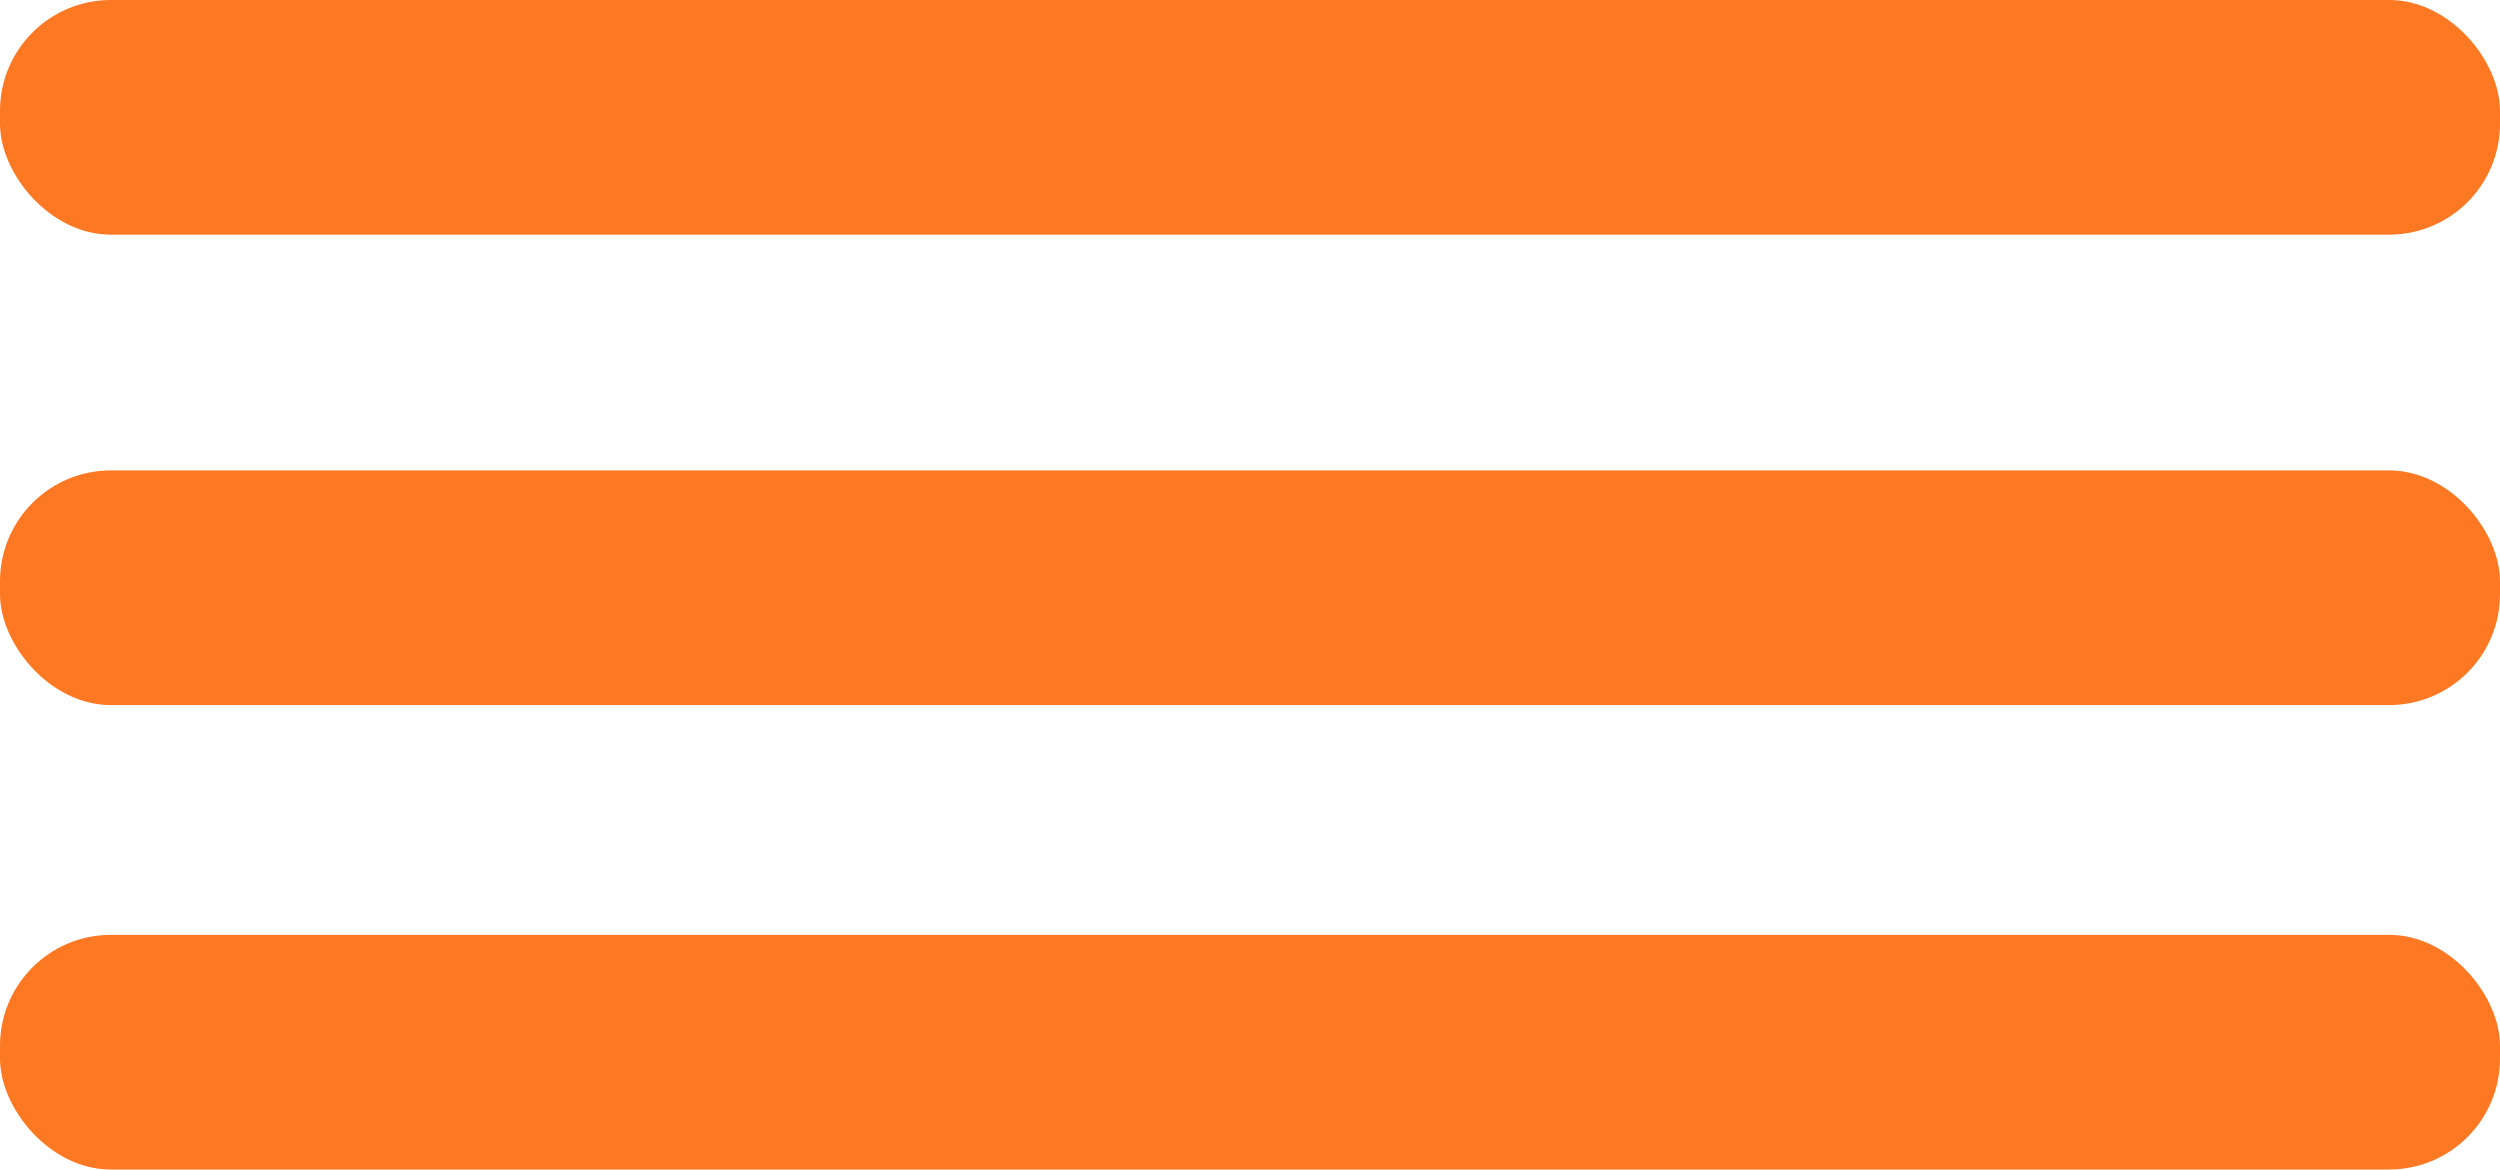
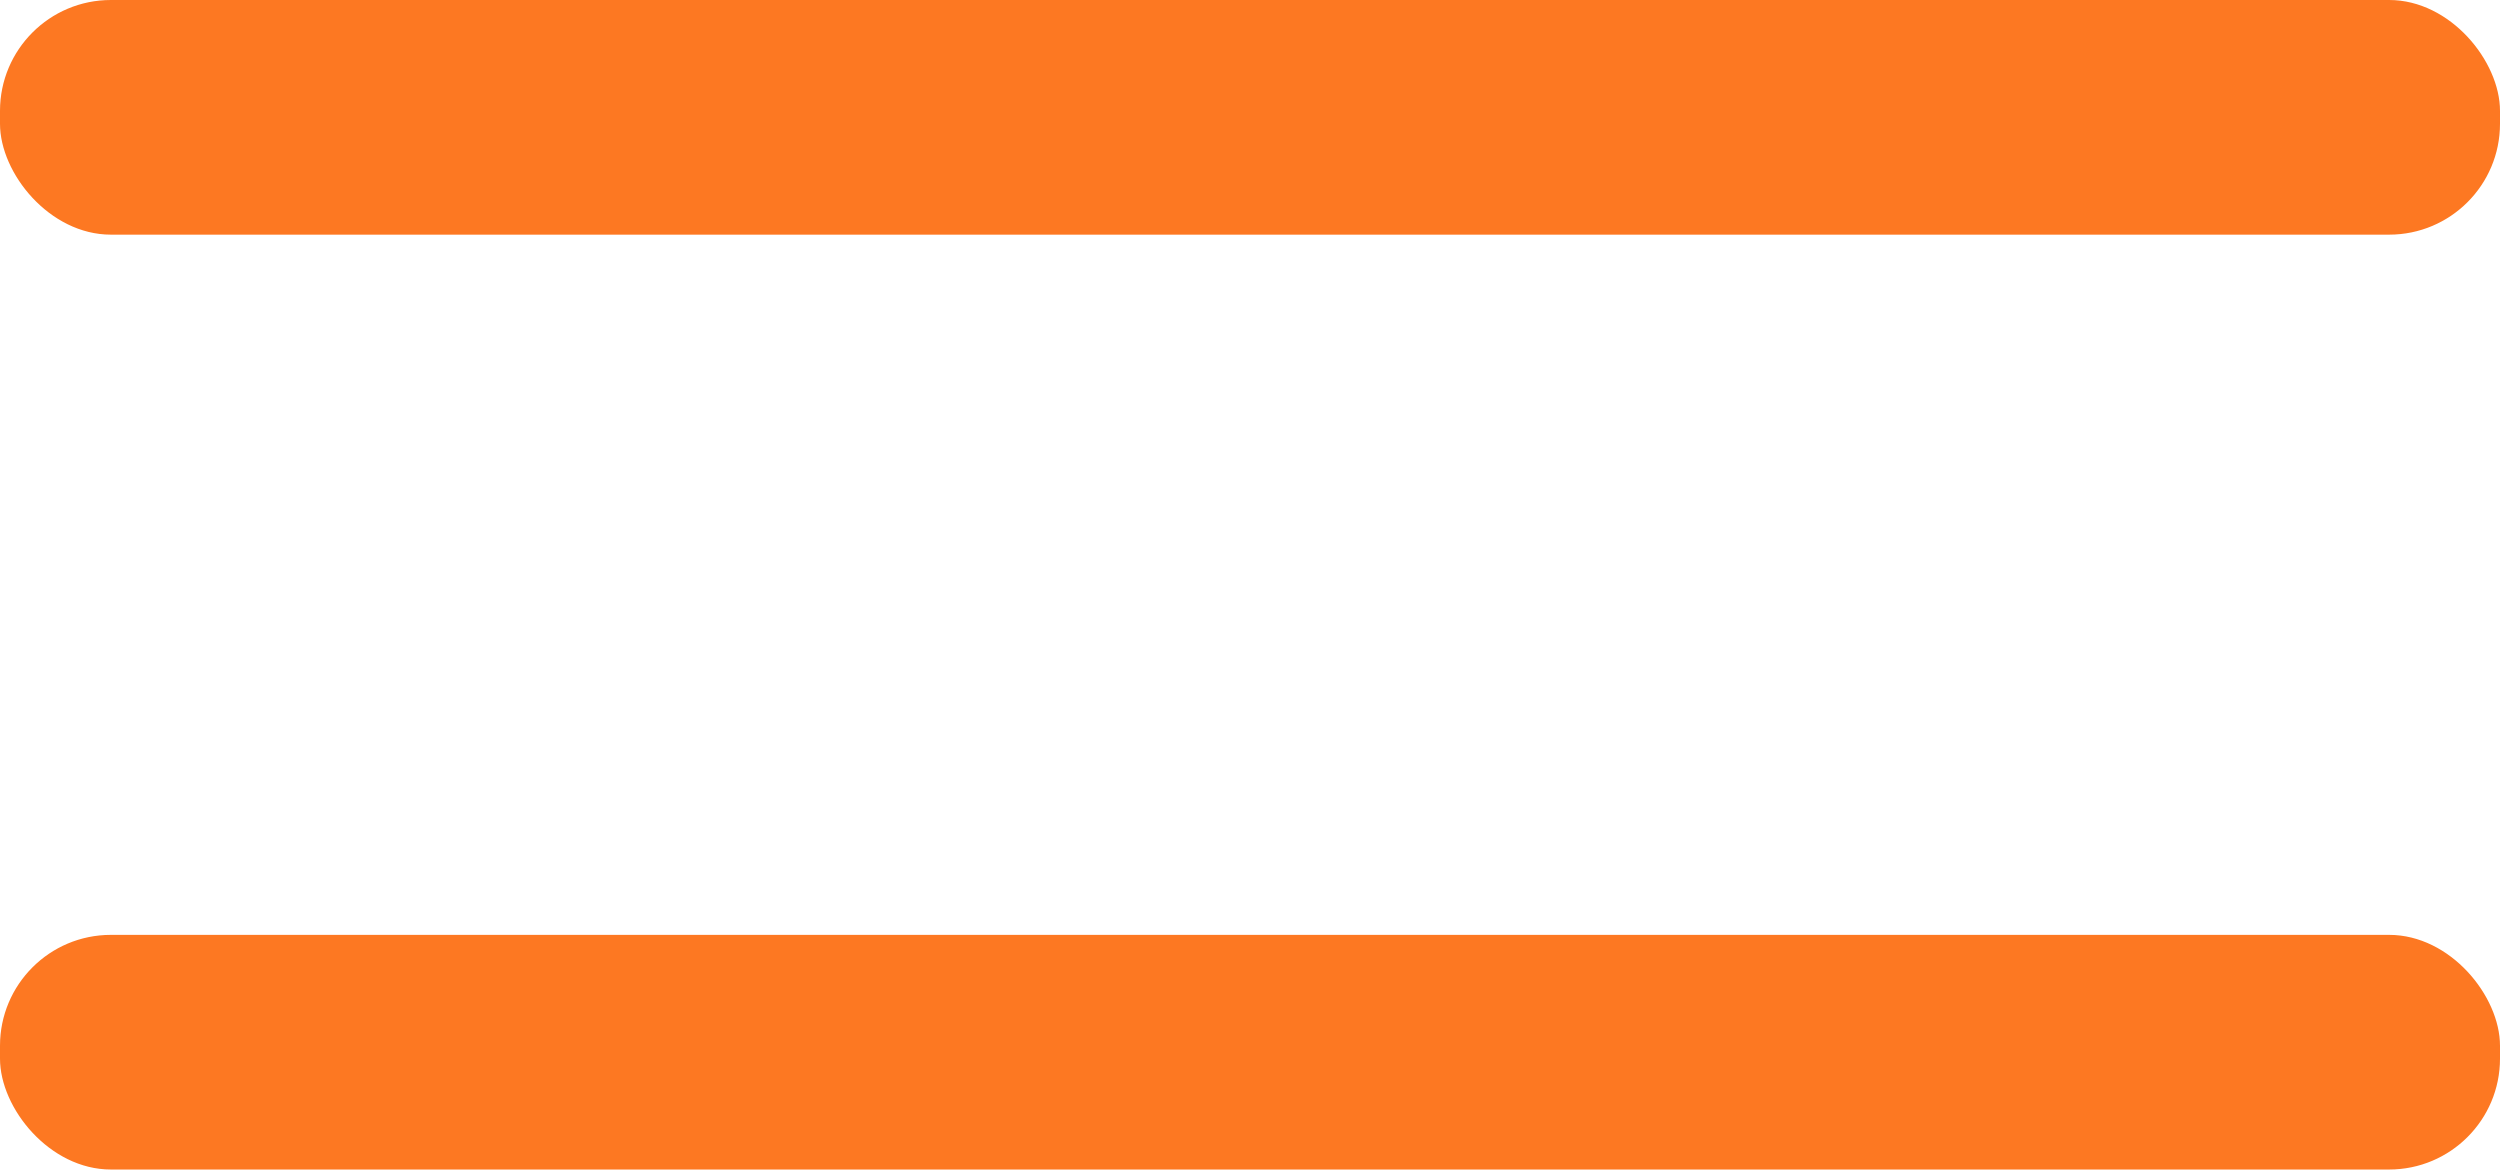
<svg xmlns="http://www.w3.org/2000/svg" id="bouton_flèche" data-name="bouton flèche" viewBox="0 0 293.09 137.11">
  <defs>
    <style>.cls-1{fill:#fd7822;}</style>
  </defs>
  <rect class="cls-1" width="293.09" height="27.51" rx="13" />
-   <rect class="cls-1" y="55.15" width="293.09" height="27.51" rx="13" />
  <rect class="cls-1" y="109.6" width="293.09" height="27.51" rx="13" />
</svg>